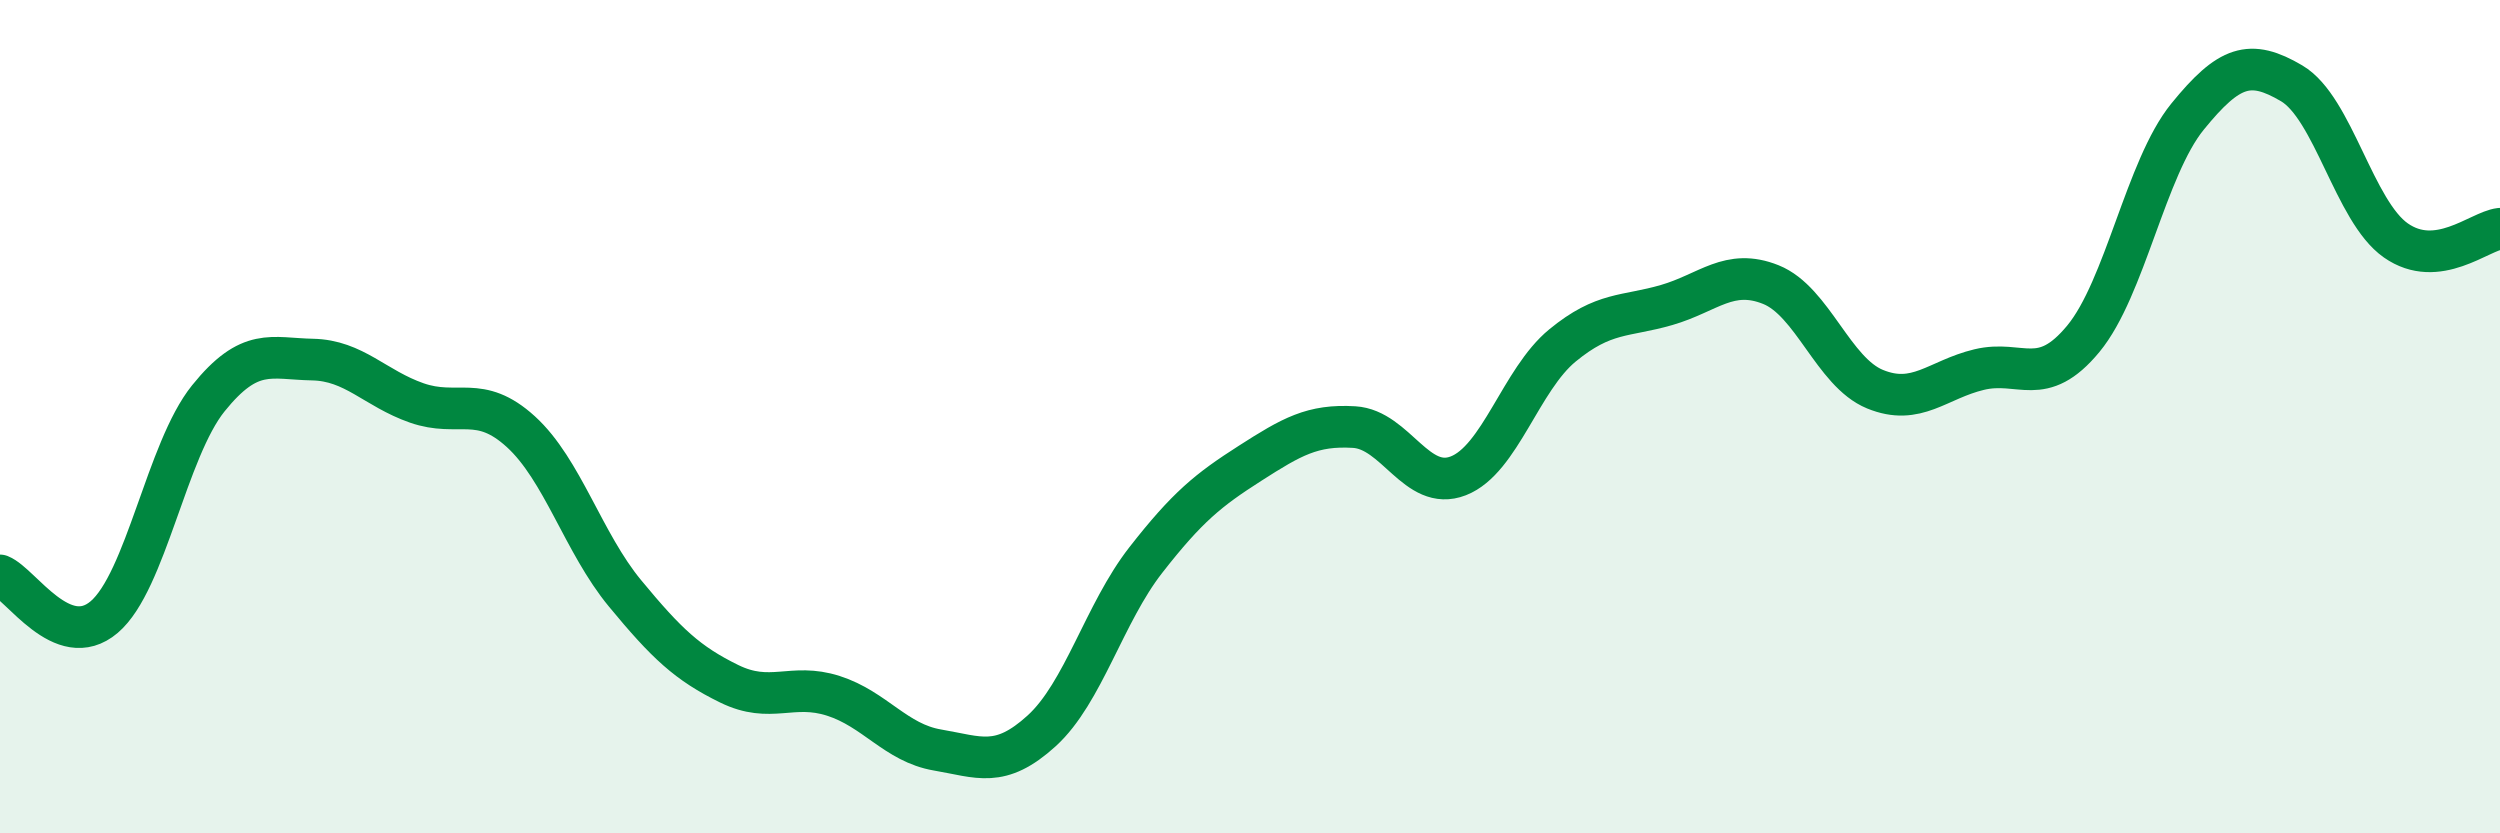
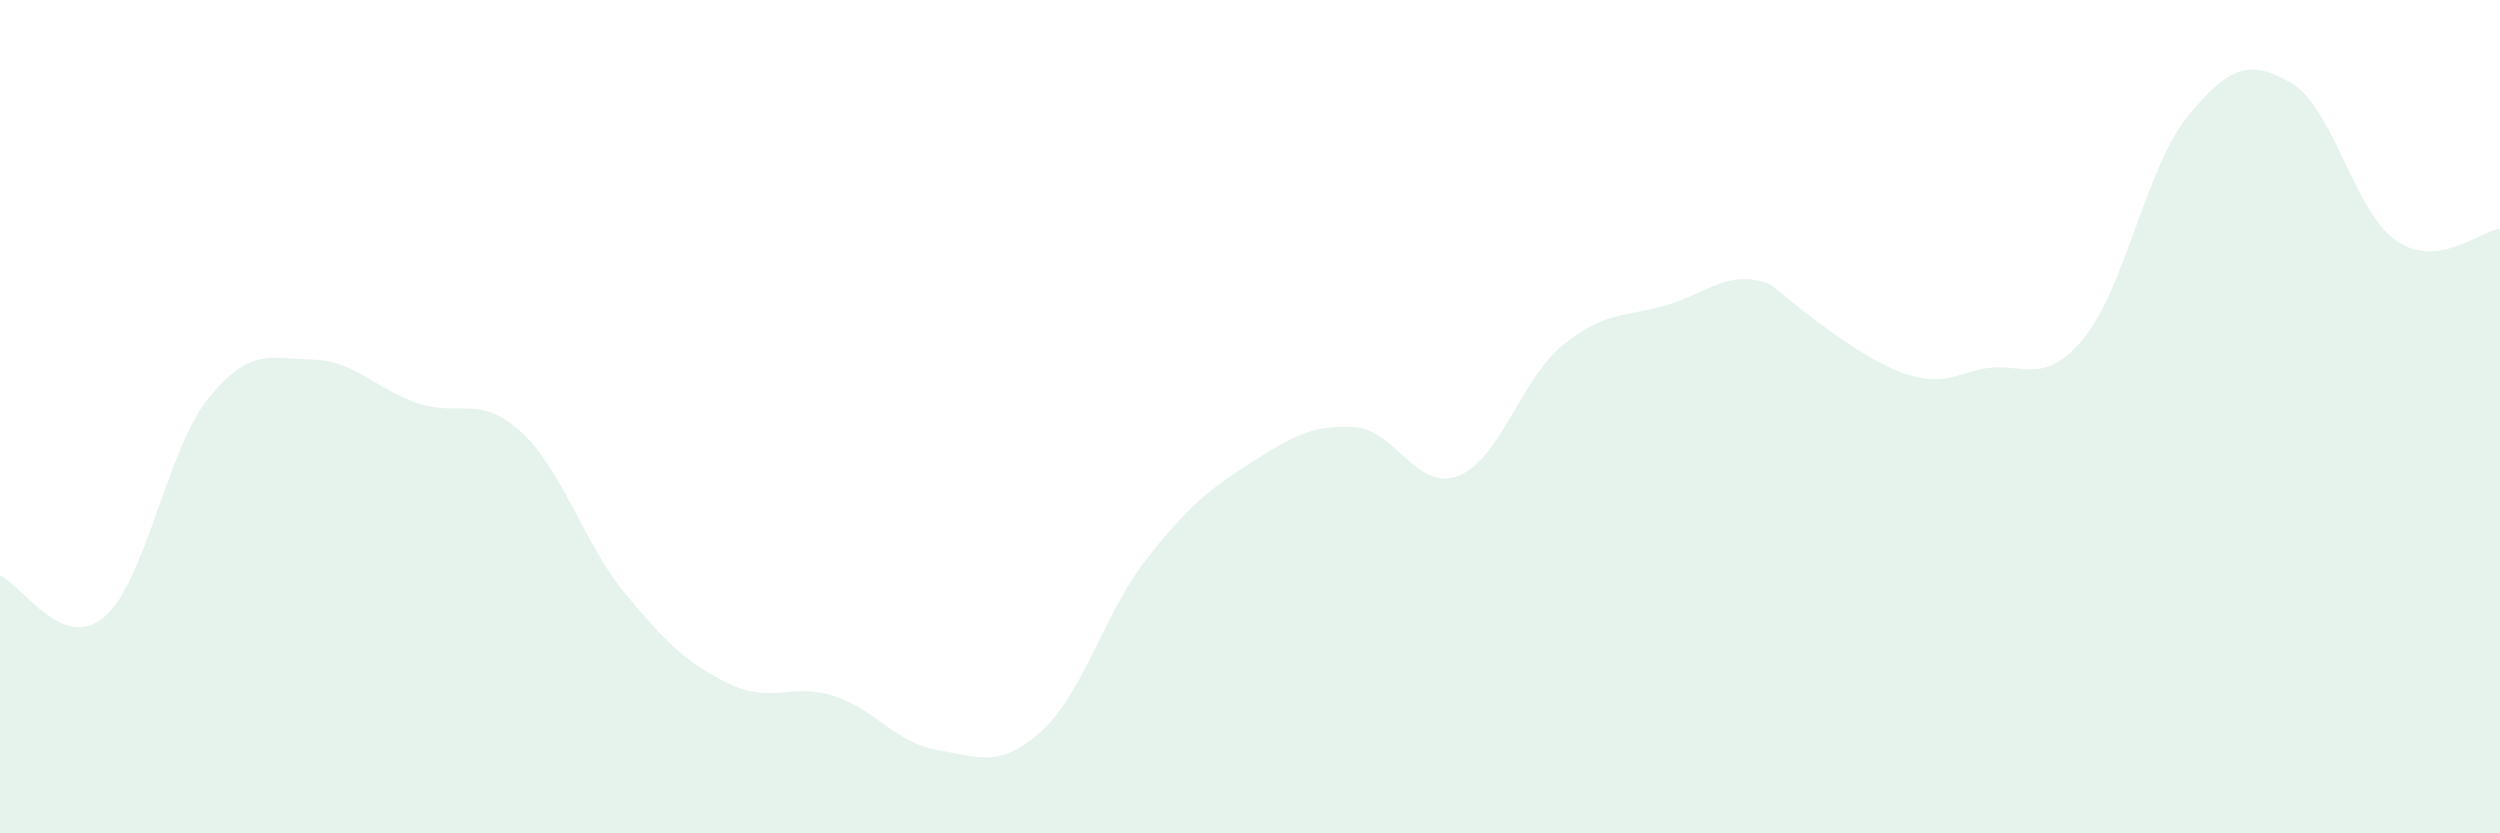
<svg xmlns="http://www.w3.org/2000/svg" width="60" height="20" viewBox="0 0 60 20">
-   <path d="M 0,13.81 C 0.5,14.01 1.5,15.66 2.5,14.81 C 3.5,13.96 4,10.8 5,9.56 C 6,8.32 6.5,8.61 7.5,8.63 C 8.5,8.65 9,9.32 10,9.67 C 11,10.02 11.5,9.45 12.5,10.36 C 13.5,11.27 14,13.03 15,14.24 C 16,15.45 16.5,15.92 17.5,16.41 C 18.5,16.9 19,16.38 20,16.7 C 21,17.02 21.5,17.83 22.5,18 C 23.5,18.17 24,18.45 25,17.54 C 26,16.63 26.5,14.72 27.5,13.44 C 28.5,12.16 29,11.76 30,11.12 C 31,10.48 31.5,10.19 32.5,10.25 C 33.5,10.31 34,11.81 35,11.42 C 36,11.03 36.5,9.11 37.5,8.29 C 38.5,7.47 39,7.61 40,7.32 C 41,7.03 41.5,6.43 42.5,6.83 C 43.5,7.23 44,8.93 45,9.34 C 46,9.75 46.5,9.11 47.5,8.87 C 48.5,8.63 49,9.34 50,8.13 C 51,6.92 51.5,4.03 52.5,2.8 C 53.5,1.57 54,1.41 55,2 C 56,2.59 56.5,5.07 57.5,5.77 C 58.5,6.47 59.5,5.55 60,5.49L60 20L0 20Z" fill="#008740" opacity="0.1" stroke-linecap="round" stroke-linejoin="round" />
-   <path d="M 0,13.81 C 0.5,14.01 1.5,15.66 2.5,14.81 C 3.5,13.96 4,10.8 5,9.56 C 6,8.32 6.5,8.61 7.5,8.63 C 8.5,8.65 9,9.32 10,9.67 C 11,10.02 11.5,9.45 12.5,10.36 C 13.5,11.27 14,13.03 15,14.24 C 16,15.45 16.5,15.92 17.5,16.41 C 18.5,16.9 19,16.38 20,16.7 C 21,17.02 21.5,17.83 22.5,18 C 23.5,18.17 24,18.45 25,17.54 C 26,16.63 26.5,14.72 27.5,13.44 C 28.5,12.16 29,11.76 30,11.12 C 31,10.48 31.5,10.19 32.5,10.25 C 33.5,10.31 34,11.81 35,11.42 C 36,11.03 36.5,9.11 37.5,8.29 C 38.5,7.47 39,7.61 40,7.32 C 41,7.03 41.5,6.43 42.5,6.83 C 43.5,7.23 44,8.93 45,9.34 C 46,9.75 46.5,9.11 47.5,8.87 C 48.5,8.63 49,9.34 50,8.13 C 51,6.92 51.5,4.03 52.5,2.8 C 53.5,1.57 54,1.41 55,2 C 56,2.59 56.5,5.07 57.5,5.77 C 58.5,6.47 59.5,5.55 60,5.49" stroke="#008740" stroke-width="1" fill="none" stroke-linecap="round" stroke-linejoin="round" />
+   <path d="M 0,13.81 C 0.5,14.01 1.5,15.66 2.5,14.81 C 3.5,13.96 4,10.8 5,9.56 C 6,8.32 6.5,8.61 7.5,8.63 C 8.5,8.65 9,9.32 10,9.67 C 11,10.02 11.5,9.45 12.5,10.36 C 13.5,11.27 14,13.03 15,14.24 C 16,15.45 16.5,15.92 17.5,16.41 C 18.5,16.9 19,16.38 20,16.7 C 21,17.02 21.5,17.83 22.5,18 C 23.5,18.17 24,18.45 25,17.54 C 26,16.63 26.5,14.72 27.5,13.44 C 28.5,12.16 29,11.76 30,11.12 C 31,10.48 31.5,10.19 32.5,10.25 C 33.5,10.31 34,11.81 35,11.42 C 36,11.03 36.5,9.11 37.5,8.29 C 38.5,7.47 39,7.61 40,7.32 C 41,7.03 41.5,6.43 42.5,6.83 C 46,9.75 46.5,9.11 47.5,8.87 C 48.5,8.63 49,9.34 50,8.13 C 51,6.92 51.5,4.03 52.5,2.8 C 53.5,1.57 54,1.41 55,2 C 56,2.59 56.5,5.07 57.5,5.77 C 58.5,6.47 59.5,5.55 60,5.49L60 20L0 20Z" fill="#008740" opacity="0.1" stroke-linecap="round" stroke-linejoin="round" />
</svg>